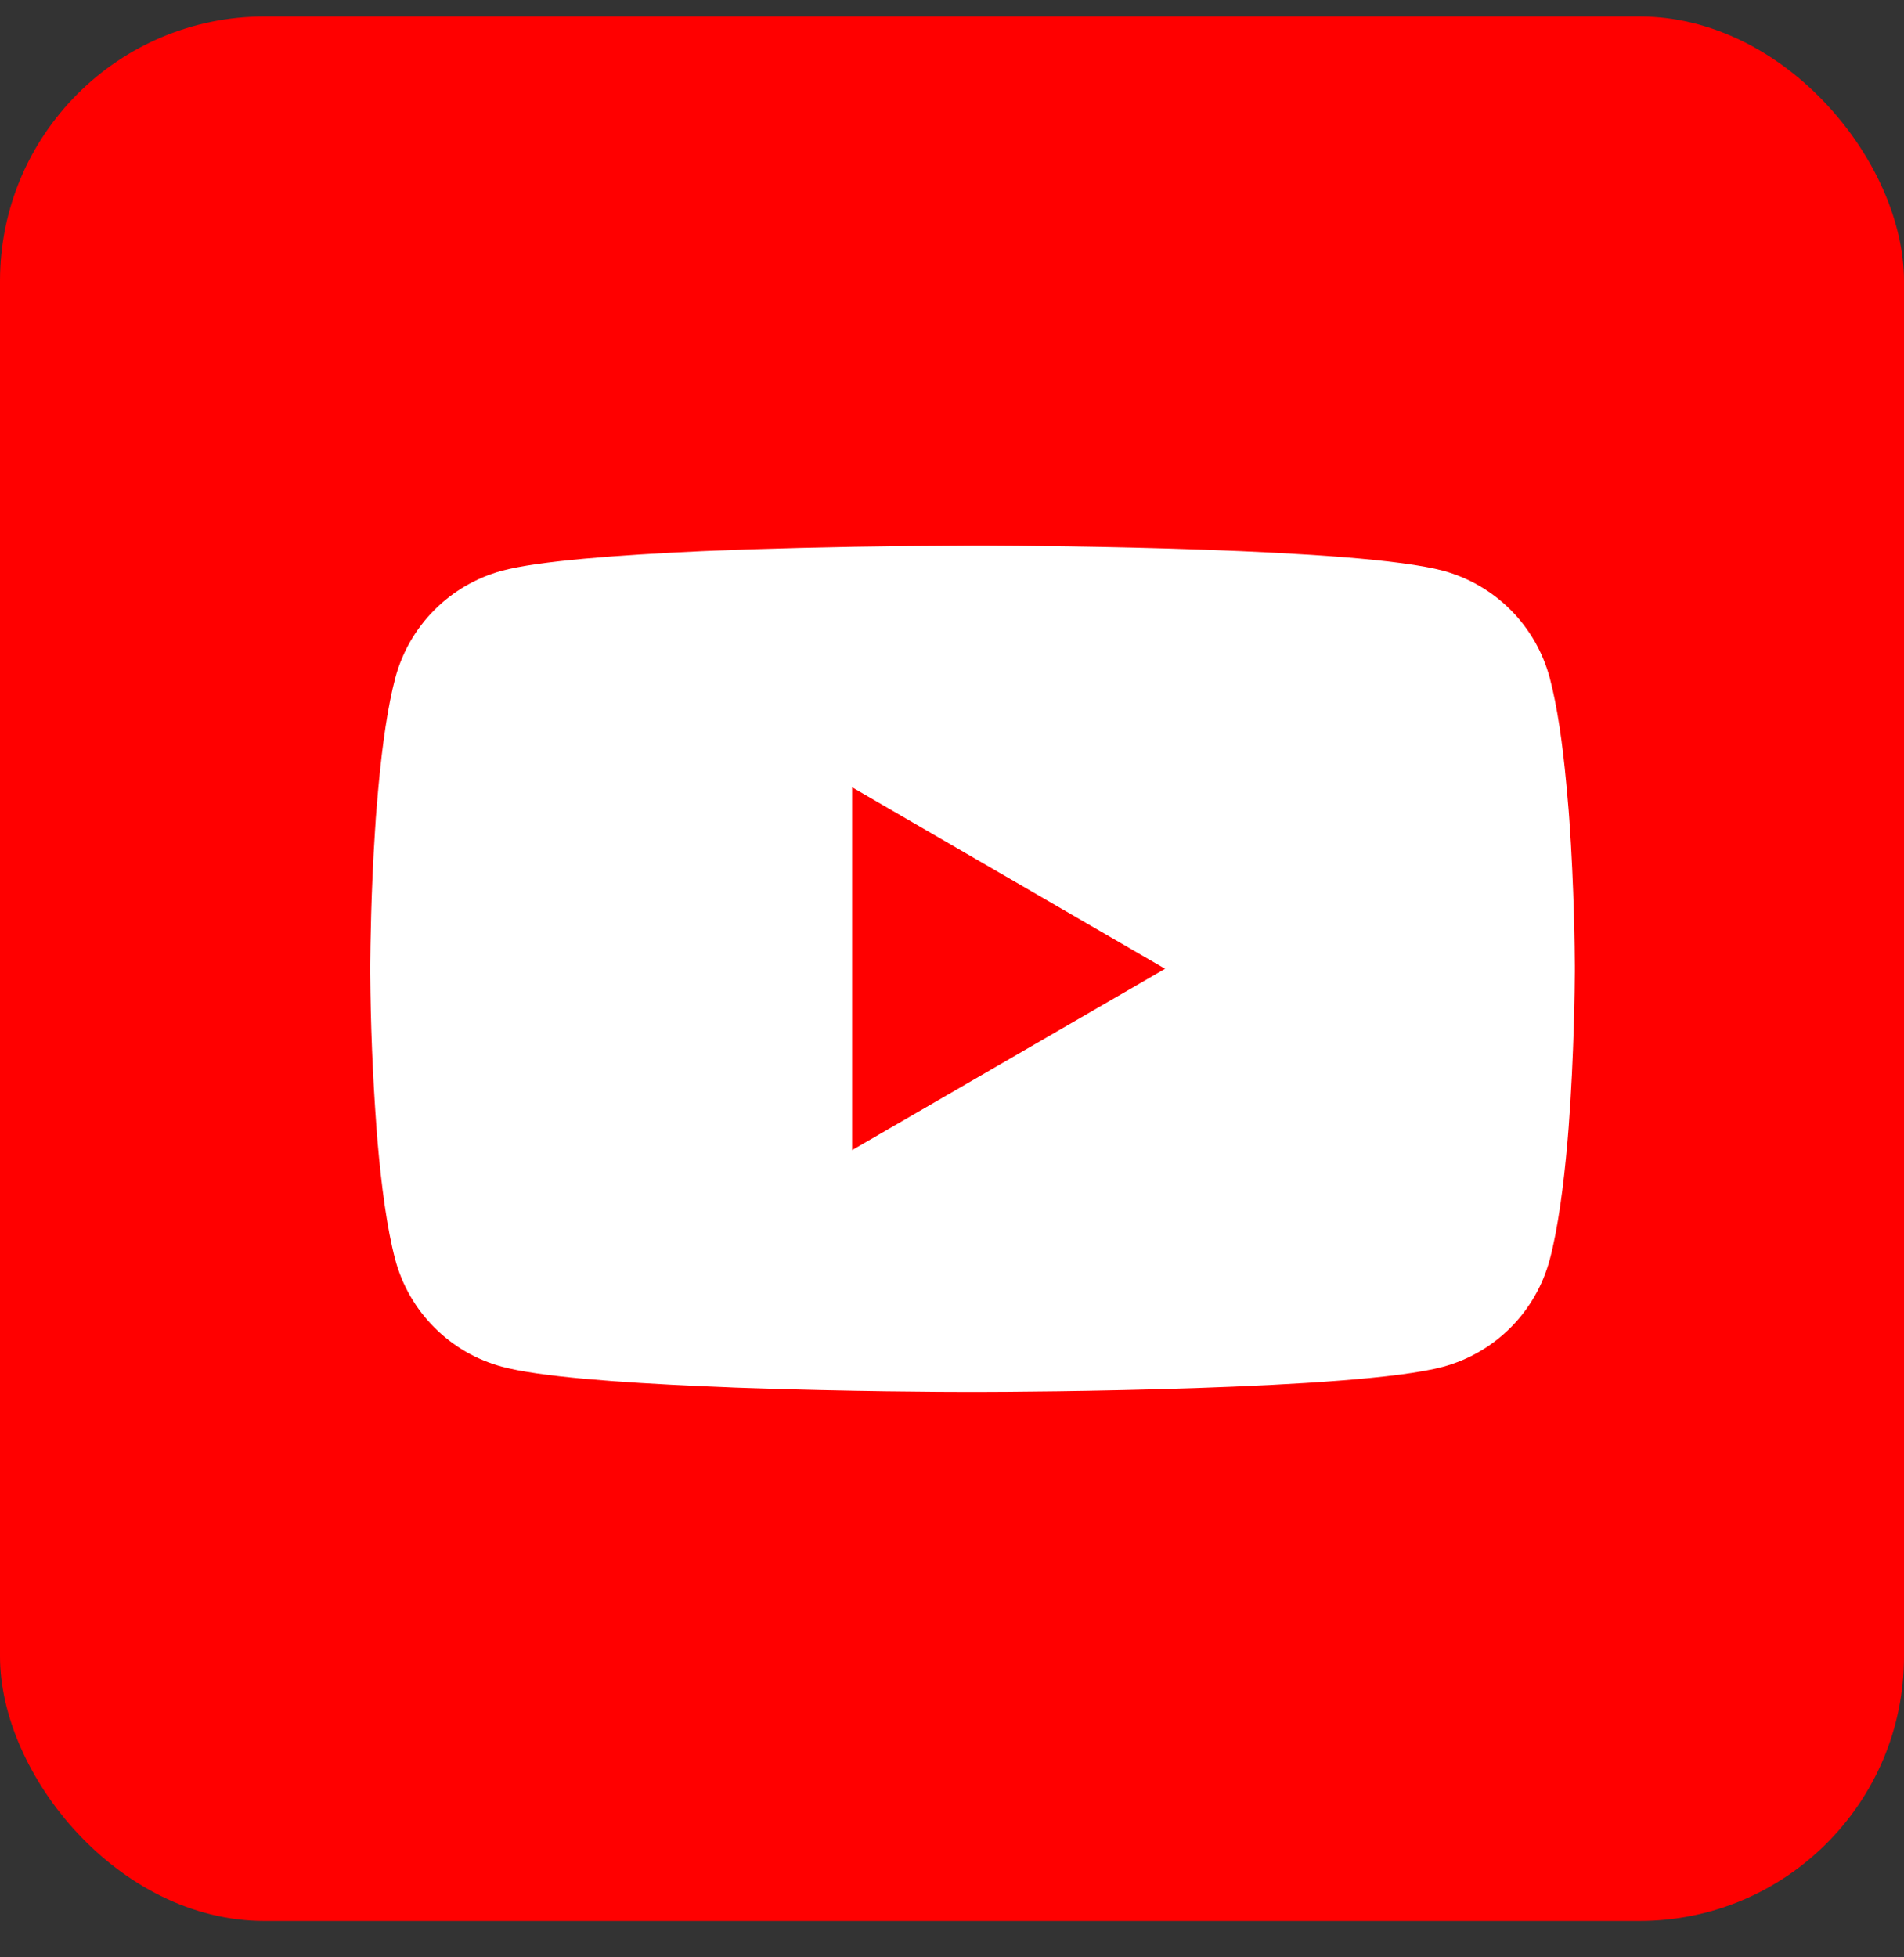
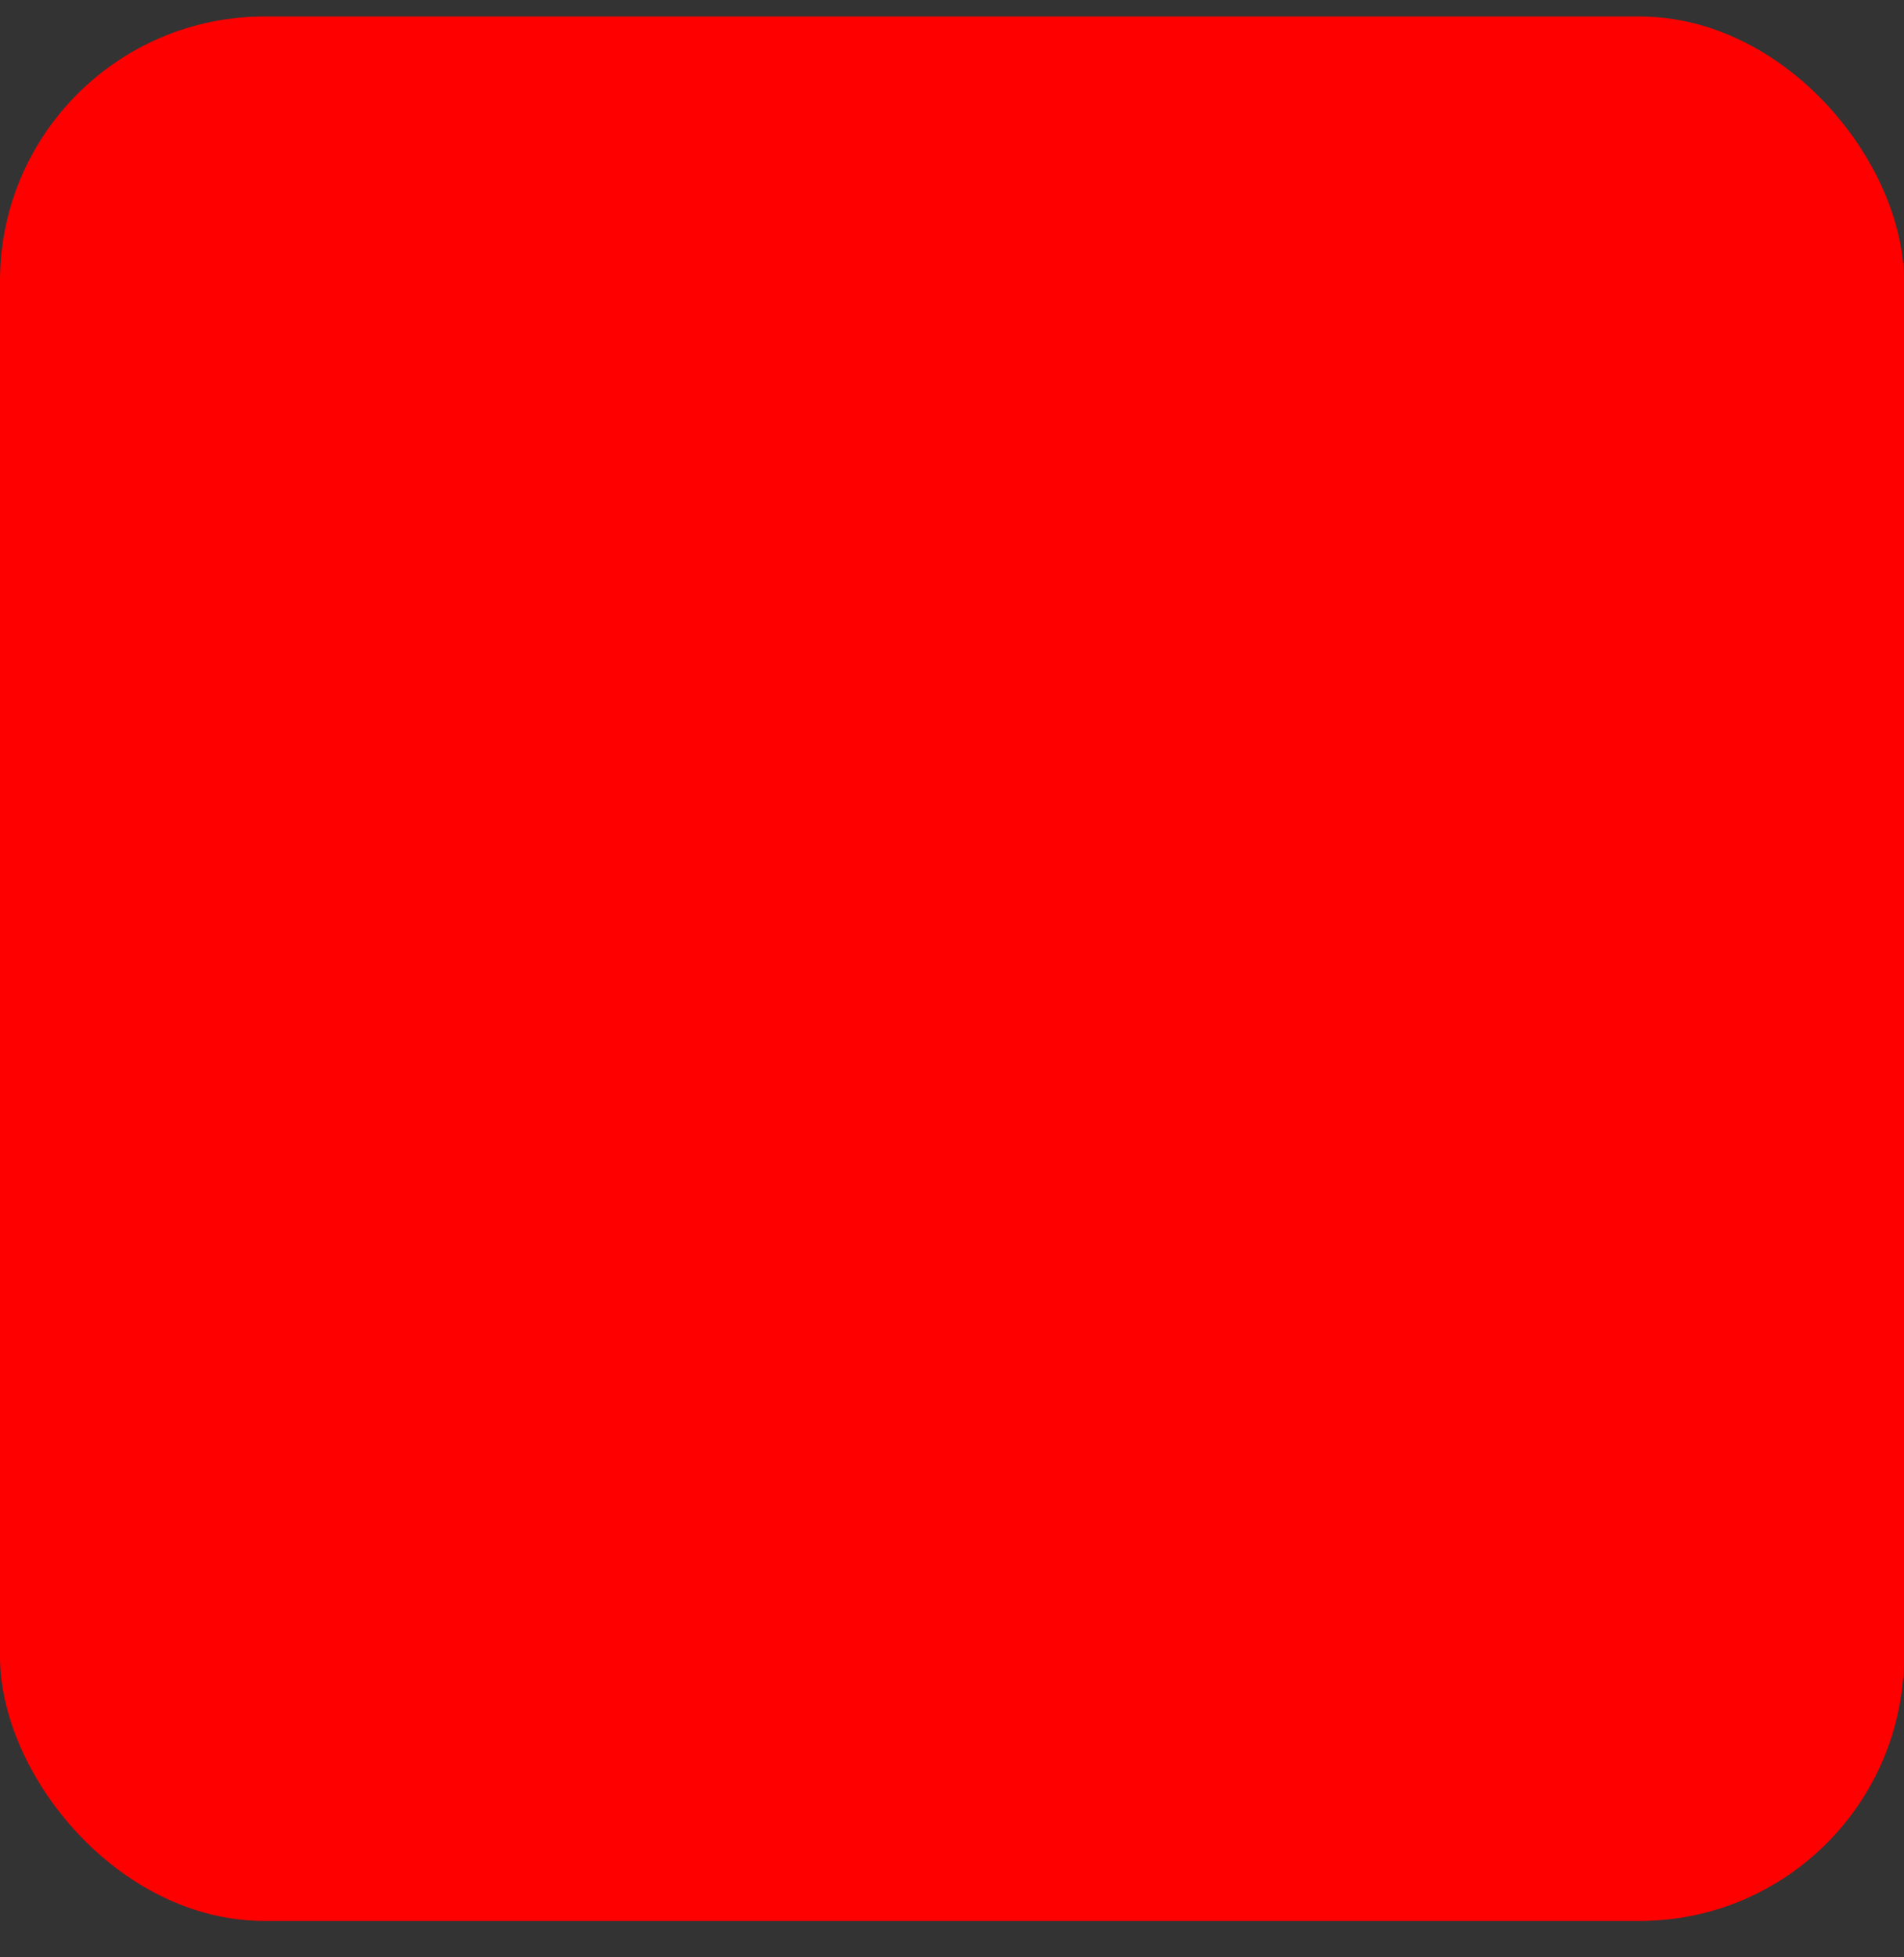
<svg xmlns="http://www.w3.org/2000/svg" width="36" height="37" viewBox="0 0 36 37" fill="none">
  <rect x="0" y="0" width="36" height="37" fill="#333333" stroke="none" />
  <g id="Group 76">
    <rect id="Rectangle 27" y="0.312" width="36" height="36" rx="5" fill="#FF0000" />
-     <path id="Vector" d="M18.462 10.312H18.588C19.758 10.317 25.688 10.36 27.287 10.789C27.77 10.921 28.21 11.176 28.564 11.531C28.917 11.886 29.171 12.327 29.301 12.811C29.445 13.352 29.546 14.068 29.614 14.807L29.628 14.955L29.66 15.325L29.671 15.473C29.764 16.774 29.775 17.993 29.776 18.259V18.366C29.775 18.642 29.762 19.943 29.66 21.299L29.648 21.448L29.636 21.596C29.564 22.41 29.459 23.219 29.301 23.814C29.171 24.298 28.917 24.739 28.564 25.094C28.21 25.449 27.77 25.704 27.287 25.836C25.635 26.28 19.358 26.311 18.489 26.312H18.286C17.846 26.312 16.027 26.304 14.12 26.238L13.877 26.23L13.754 26.224L13.51 26.214L13.267 26.204C11.687 26.134 10.182 26.022 9.488 25.834C9.005 25.703 8.565 25.448 8.212 25.093C7.858 24.739 7.604 24.298 7.474 23.814C7.316 23.22 7.211 22.41 7.14 21.596L7.128 21.447L7.117 21.299C7.046 20.334 7.007 19.367 7 18.4L7 18.225C7.003 17.919 7.014 16.861 7.091 15.694L7.101 15.547L7.105 15.473L7.117 15.325L7.148 14.955L7.162 14.807C7.231 14.068 7.332 13.351 7.475 12.811C7.605 12.327 7.859 11.886 8.213 11.531C8.566 11.176 9.007 10.921 9.49 10.789C10.183 10.604 11.688 10.491 13.268 10.419L13.51 10.409L13.755 10.401L13.877 10.396L14.121 10.386C15.476 10.343 16.831 10.319 18.187 10.314L18.462 10.312ZM16.111 14.882V21.741L22.029 18.313L16.111 14.882Z" fill="white" />
  </g>
</svg>